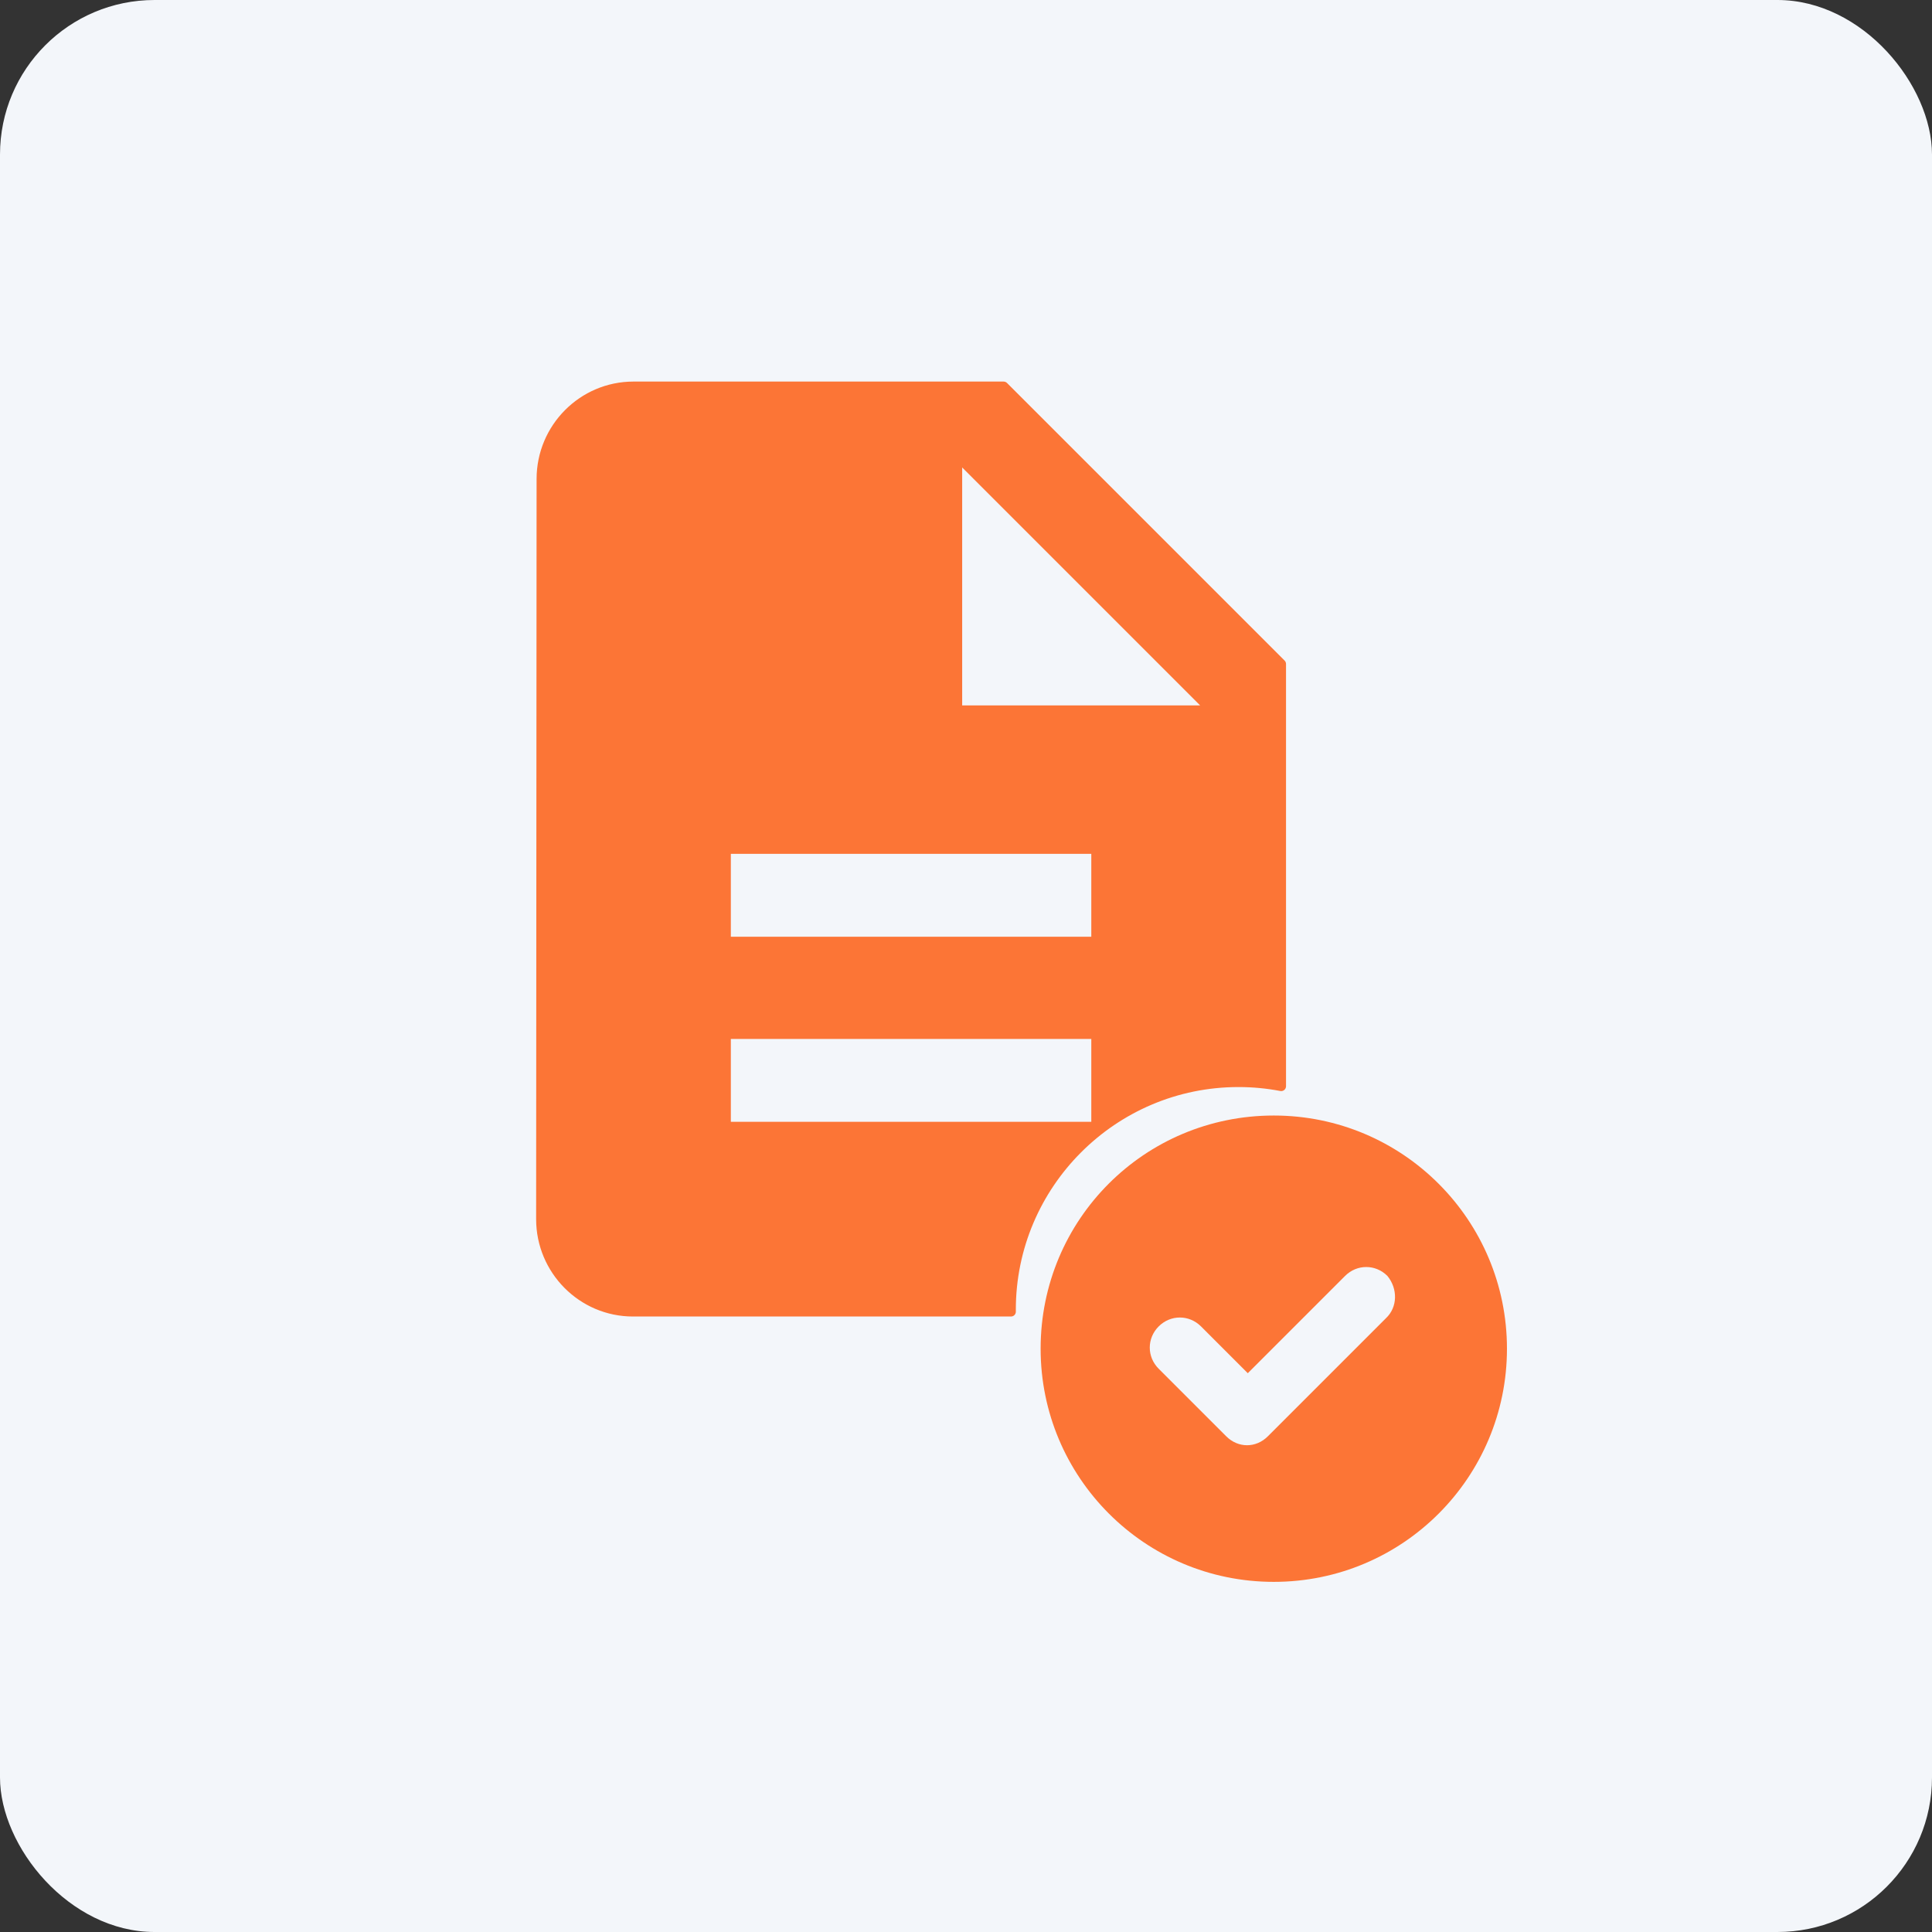
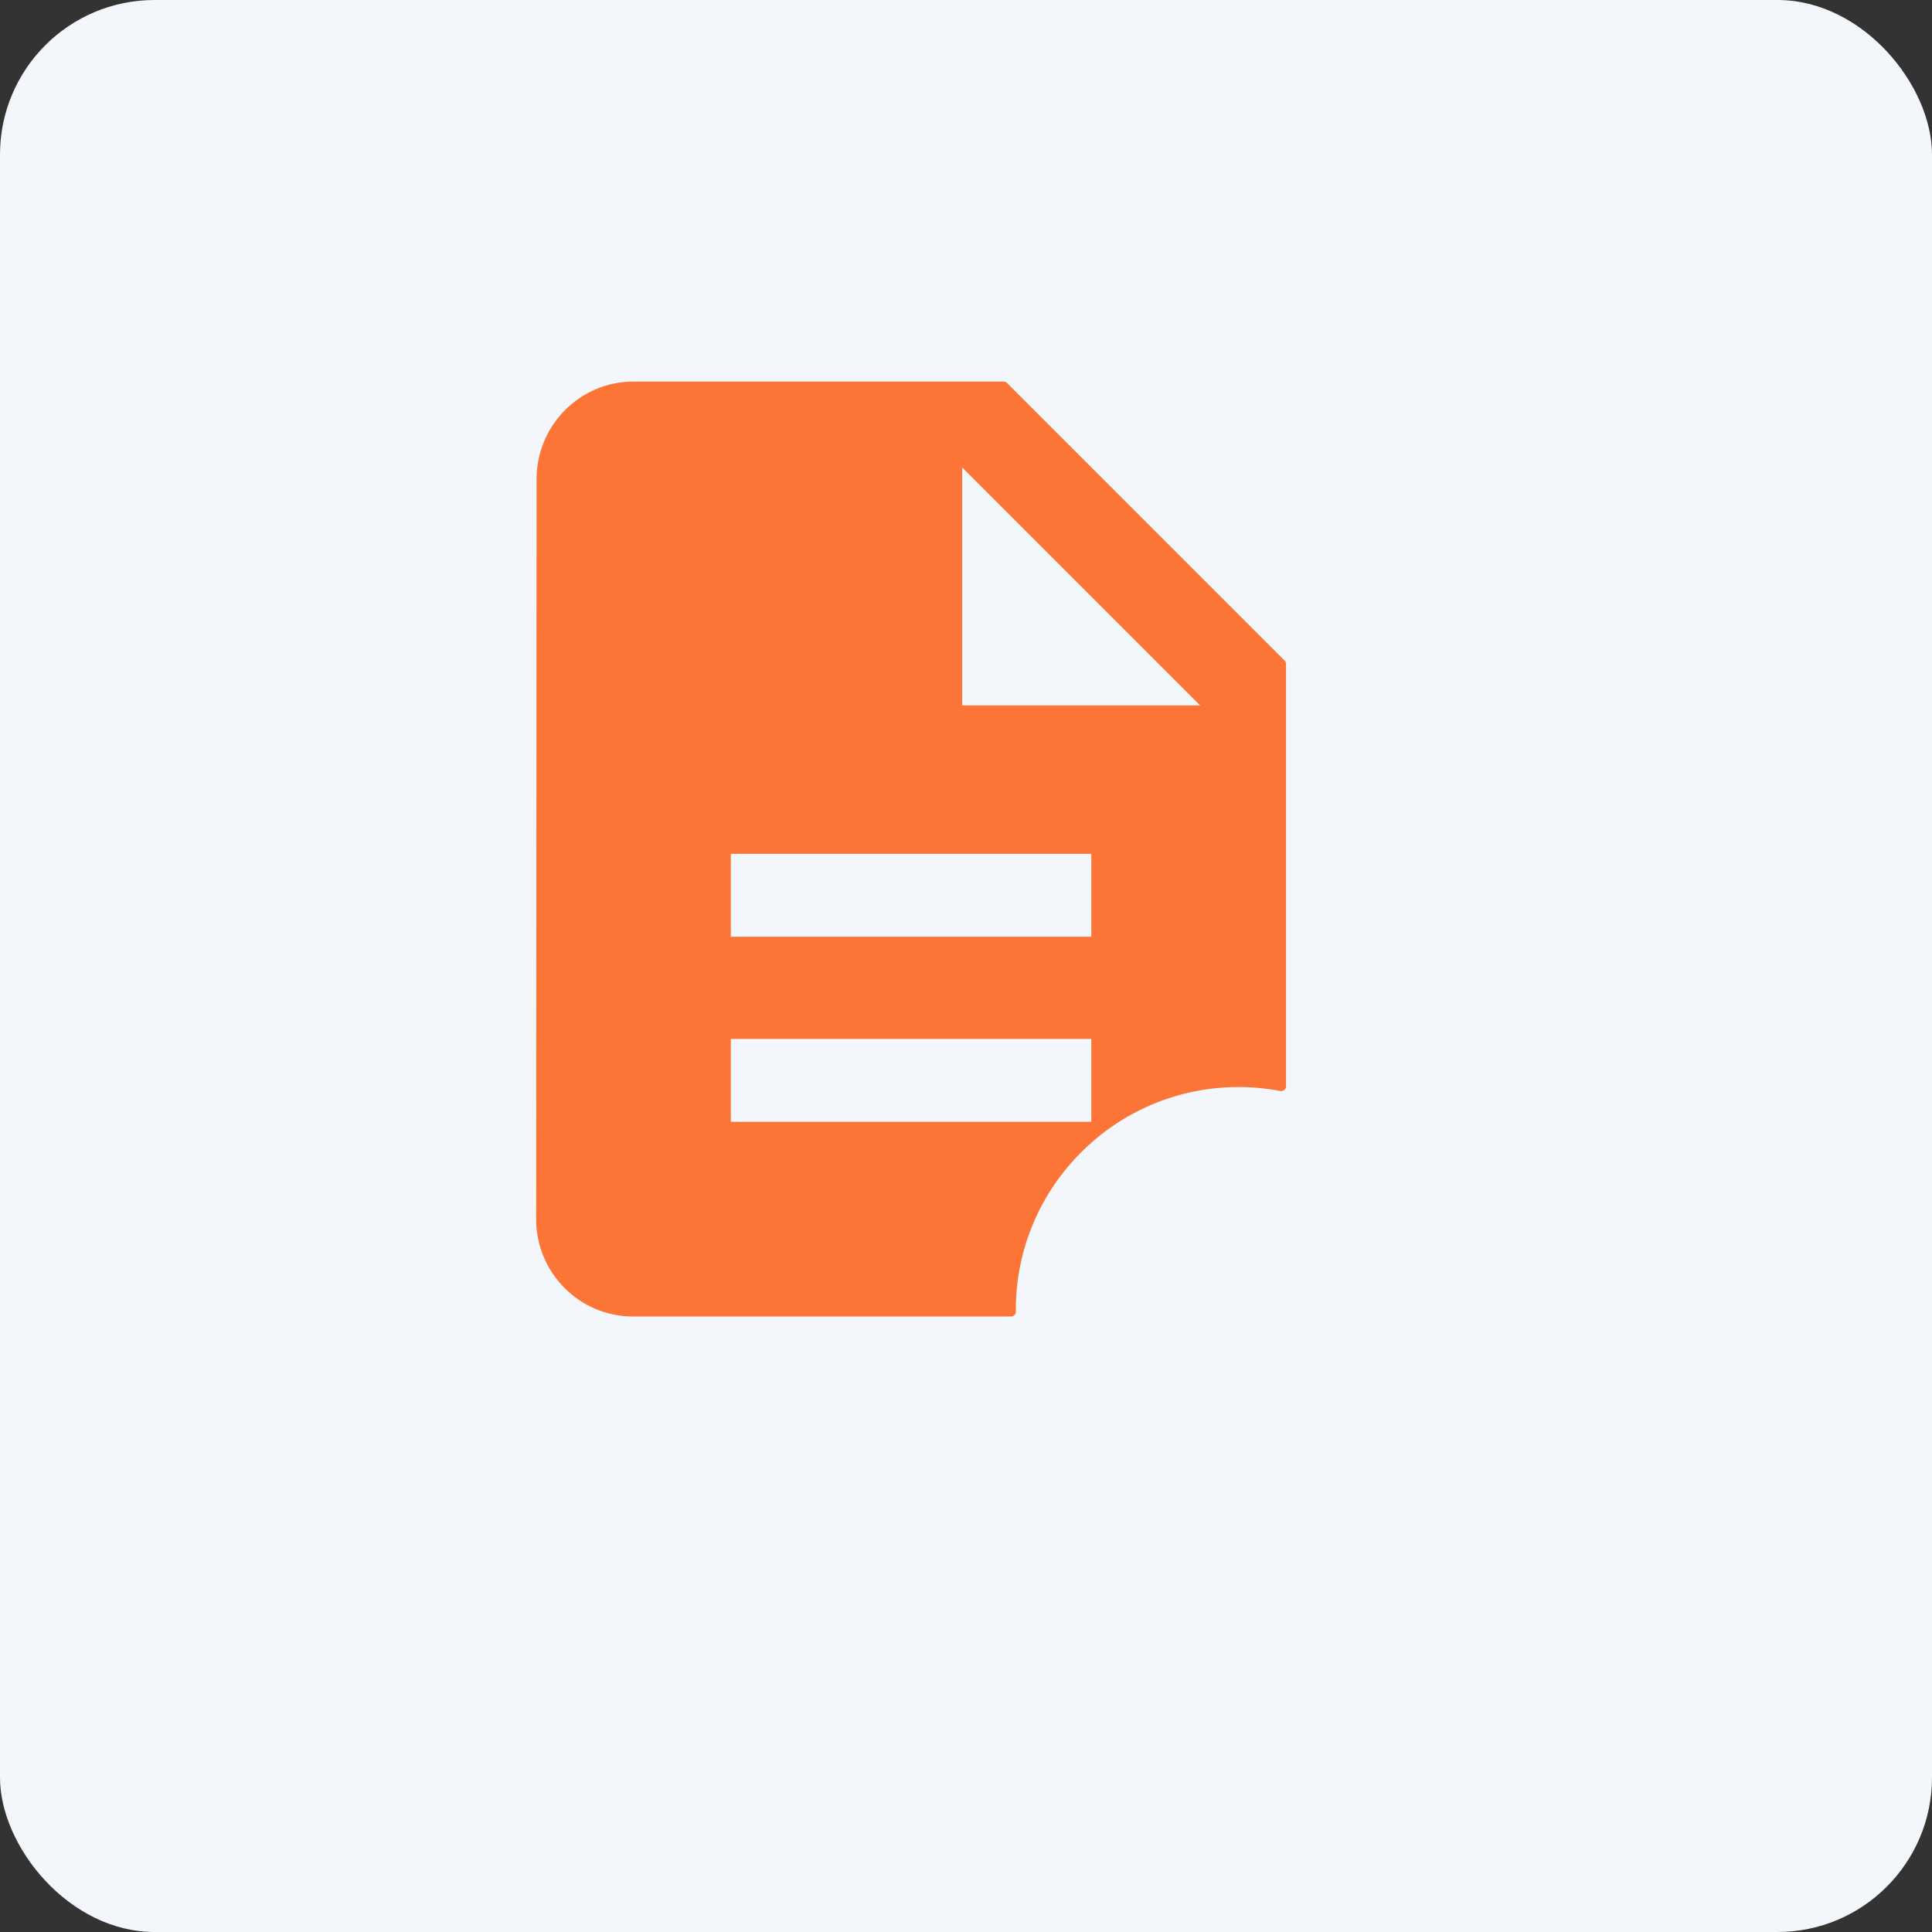
<svg xmlns="http://www.w3.org/2000/svg" width="96" height="96" viewBox="0 0 96 96" fill="none">
  <rect x="0" y="0" width="96" height="96" fill="#333333" stroke="none" />
  <rect width="96" height="96" rx="7.68" fill="#F3F6FA" />
  <path fill-rule="evenodd" clip-rule="evenodd" d="M49.868 19.2H31.478C28.949 19.2 26.903 21.269 26.903 23.798L26.88 60.579C26.88 63.108 28.926 65.177 31.455 65.177H50.237C50.237 65.143 50.236 65.109 50.236 65.075C50.236 58.85 55.303 53.775 61.537 53.775C62.263 53.775 62.973 53.844 63.662 53.975V32.993L49.868 19.2ZM54.466 55.982H36.075V51.384H54.466V55.982ZM36.075 46.786H54.466V42.188H36.075V46.786ZM47.57 35.292V22.648L60.213 35.292H47.57Z" fill="#FC7536" />
  <path d="M49.868 19.2L50.038 19.03C49.993 18.985 49.932 18.96 49.868 18.96V19.2ZM26.903 23.798L27.143 23.798V23.798H26.903ZM26.88 60.579L26.64 60.579V60.579H26.88ZM50.237 65.177V65.417C50.301 65.417 50.362 65.391 50.407 65.346C50.452 65.3 50.477 65.239 50.477 65.175L50.237 65.177ZM63.662 53.975L63.617 54.211C63.687 54.224 63.759 54.206 63.815 54.16C63.87 54.114 63.902 54.047 63.902 53.975H63.662ZM63.662 32.993H63.902C63.902 32.929 63.876 32.868 63.831 32.823L63.662 32.993ZM36.075 55.982H35.835C35.835 56.114 35.943 56.222 36.075 56.222V55.982ZM54.466 55.982V56.222C54.599 56.222 54.706 56.114 54.706 55.982H54.466ZM36.075 51.384V51.144C35.943 51.144 35.835 51.251 35.835 51.384H36.075ZM54.466 51.384H54.706C54.706 51.251 54.599 51.144 54.466 51.144V51.384ZM54.466 46.786V47.026C54.599 47.026 54.706 46.919 54.706 46.786H54.466ZM36.075 46.786H35.835C35.835 46.919 35.943 47.026 36.075 47.026V46.786ZM54.466 42.188H54.706C54.706 42.056 54.599 41.949 54.466 41.949V42.188ZM36.075 42.188V41.949C35.943 41.949 35.835 42.056 35.835 42.188H36.075ZM47.57 22.648L47.739 22.479C47.671 22.41 47.568 22.389 47.478 22.427C47.388 22.464 47.33 22.551 47.33 22.648H47.57ZM47.57 35.292H47.33C47.33 35.425 47.437 35.532 47.57 35.532V35.292ZM60.213 35.292V35.532C60.31 35.532 60.398 35.474 60.435 35.384C60.472 35.294 60.452 35.191 60.383 35.122L60.213 35.292ZM31.478 19.44H49.868V18.96H31.478V19.44ZM27.143 23.798C27.143 21.4 29.083 19.44 31.478 19.44V18.96C28.815 18.96 26.663 21.138 26.663 23.798H27.143ZM27.12 60.58L27.143 23.798L26.663 23.798L26.64 60.579L27.12 60.58ZM31.455 64.937C29.06 64.937 27.12 62.977 27.12 60.579H26.64C26.64 63.239 28.792 65.417 31.455 65.417V64.937ZM50.237 64.937H31.455V65.417H50.237V64.937ZM50.477 65.175C50.477 65.142 50.476 65.108 50.476 65.075H49.996C49.996 65.11 49.997 65.144 49.997 65.179L50.477 65.175ZM50.476 65.075C50.476 58.983 55.435 54.015 61.537 54.015V53.535C55.17 53.535 49.996 58.718 49.996 65.075H50.476ZM61.537 54.015C62.248 54.015 62.943 54.082 63.617 54.211L63.707 53.739C63.004 53.605 62.278 53.535 61.537 53.535V54.015ZM63.422 32.993V53.975H63.902V32.993H63.422ZM49.699 19.37L63.492 33.163L63.831 32.823L50.038 19.03L49.699 19.37ZM36.075 56.222H54.466V55.742H36.075V56.222ZM35.835 51.384V55.982H36.315V51.384H35.835ZM54.466 51.144H36.075V51.624H54.466V51.144ZM54.706 55.982V51.384H54.226V55.982H54.706ZM54.466 46.546H36.075V47.026H54.466V46.546ZM54.226 42.188V46.786H54.706V42.188H54.226ZM36.075 42.428H54.466V41.949H36.075V42.428ZM36.315 46.786V42.188H35.835V46.786H36.315ZM47.33 22.648V35.292H47.81V22.648H47.33ZM60.383 35.122L47.739 22.479L47.4 22.818L60.044 35.462L60.383 35.122ZM47.57 35.532H60.213V35.052H47.57V35.532Z" fill="#FC7536" />
-   <path d="M74.88 67.016C74.88 60.633 69.714 55.43 63.294 55.43C56.873 55.43 51.708 60.596 51.708 67.016C51.708 73.4 56.873 78.602 63.294 78.602C69.714 78.602 74.88 73.4 74.88 67.016ZM68.865 65.503L62.998 71.37C62.703 71.665 62.334 71.813 61.965 71.813C61.596 71.813 61.227 71.665 60.932 71.37L57.574 68.012C56.984 67.422 56.984 66.5 57.574 65.909C58.165 65.319 59.087 65.319 59.678 65.909L62.002 68.234L66.836 63.4C67.426 62.81 68.349 62.81 68.939 63.4C69.456 64.027 69.456 64.95 68.865 65.503Z" fill="#FC7536" />
</svg>